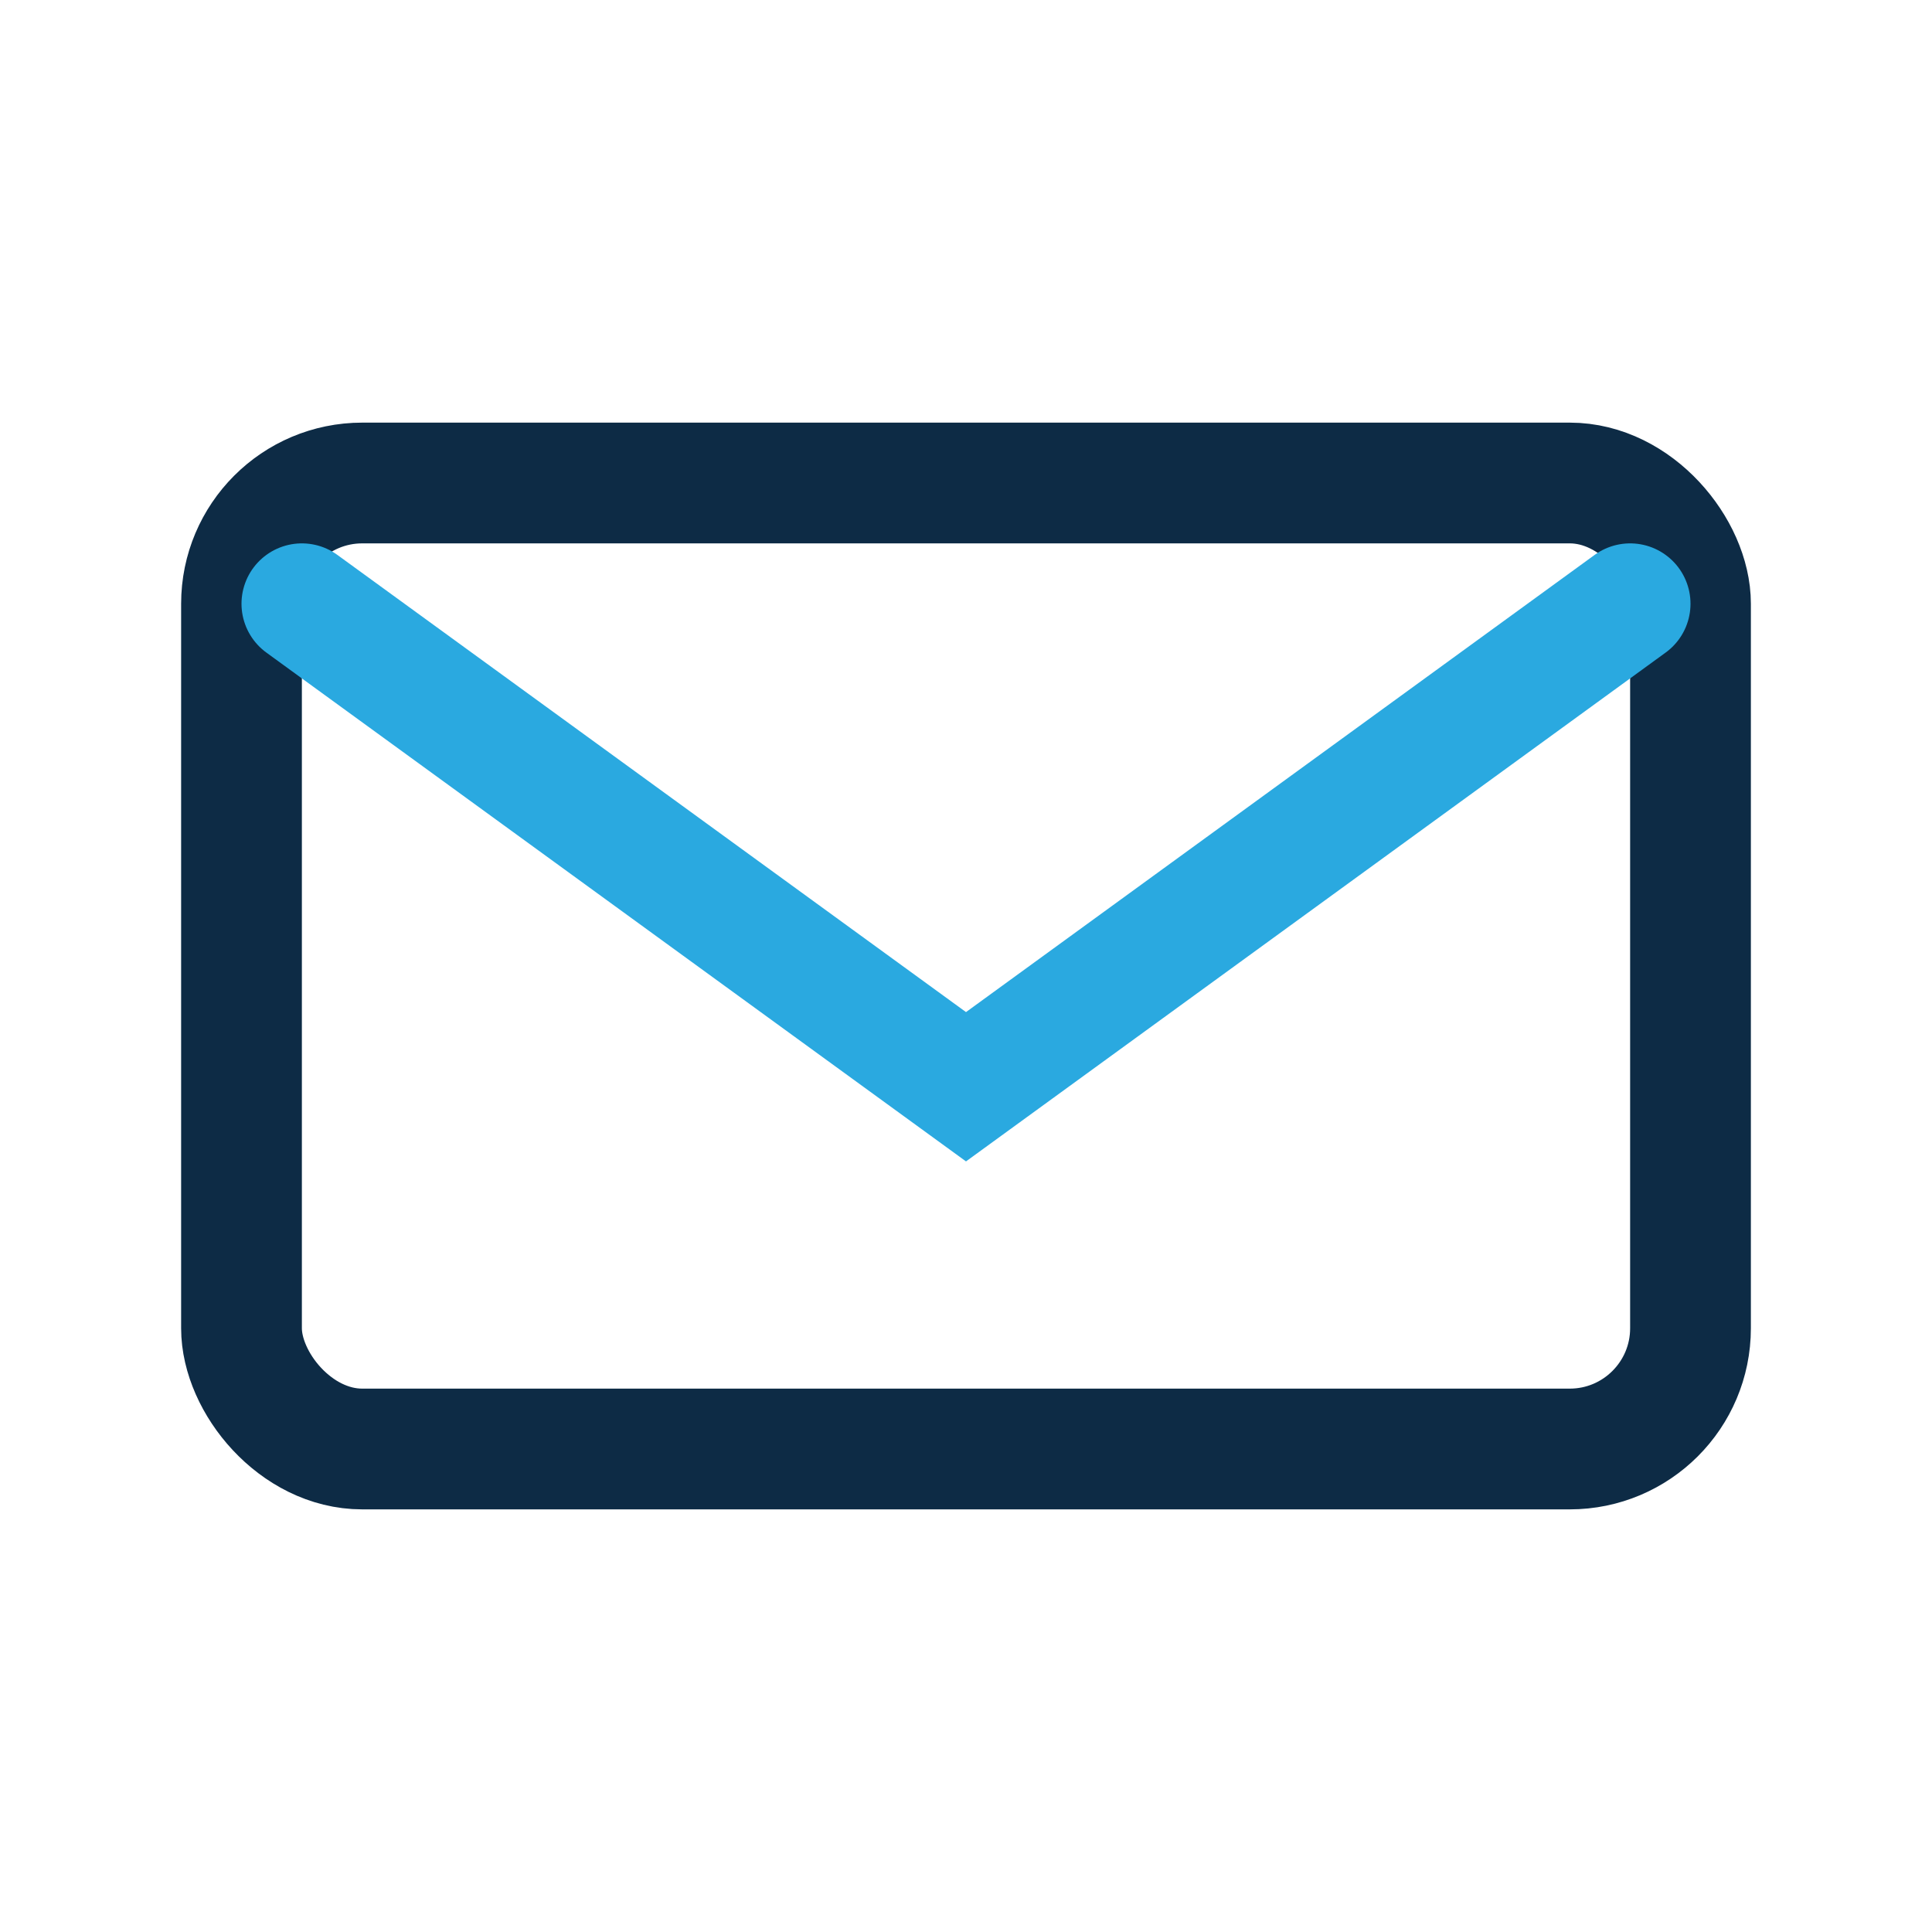
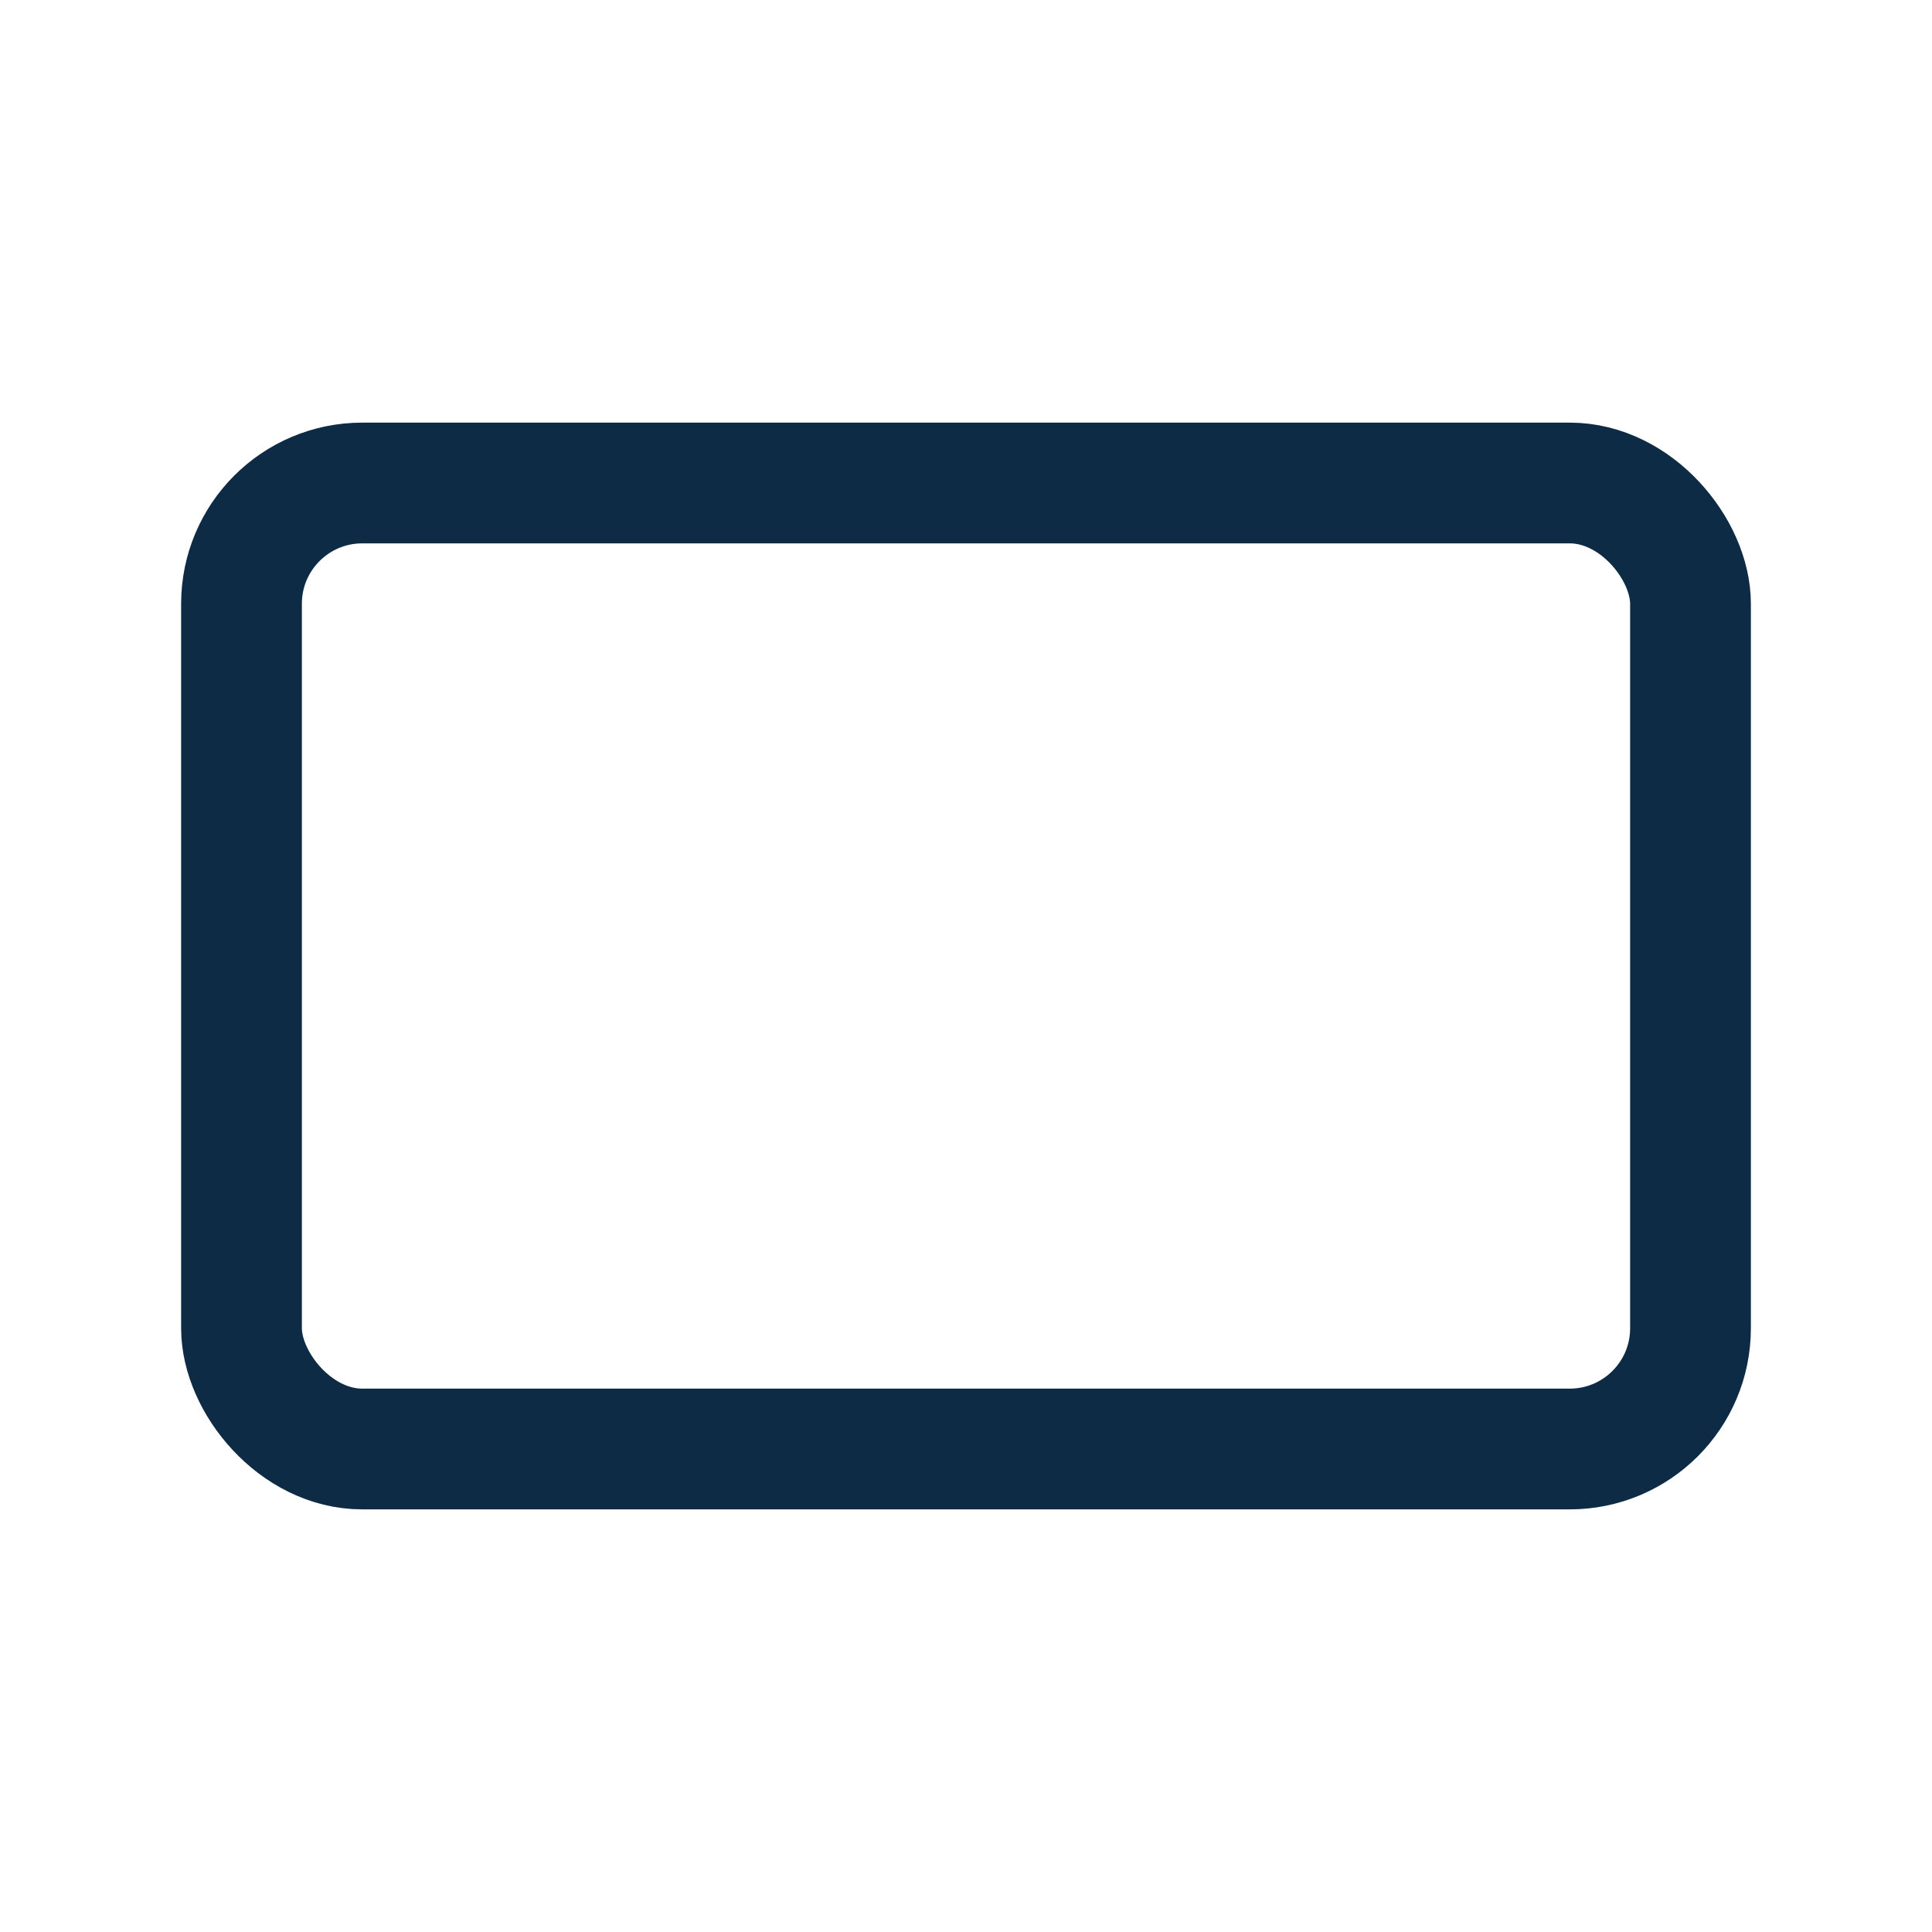
<svg xmlns="http://www.w3.org/2000/svg" width="32" height="32" viewBox="0 0 32 32">
  <rect x="4" y="8" width="24" height="16" rx="2" fill="none" stroke="#0D2B45" stroke-width="2" />
-   <path d="M5 10l11 8 11-8" fill="none" stroke="#2AA9E0" stroke-width="2" stroke-linecap="round" />
</svg>